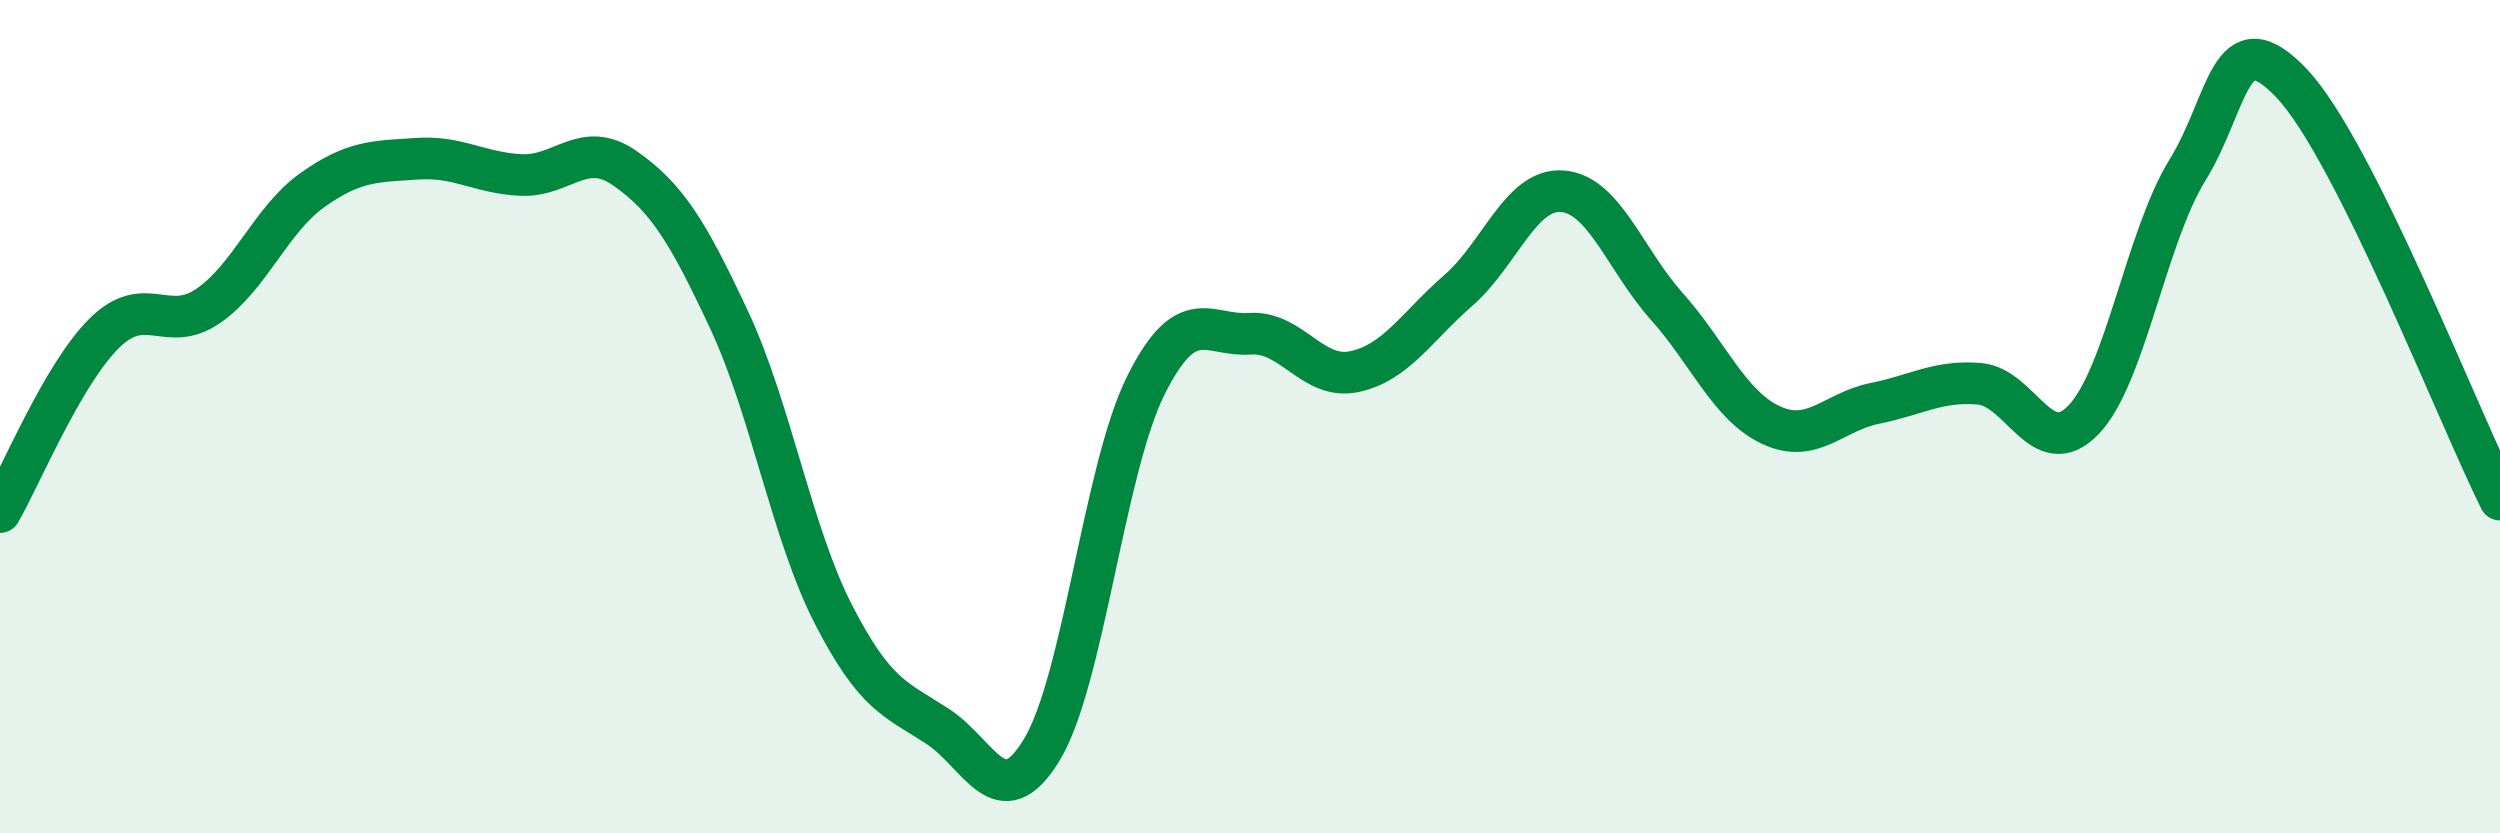
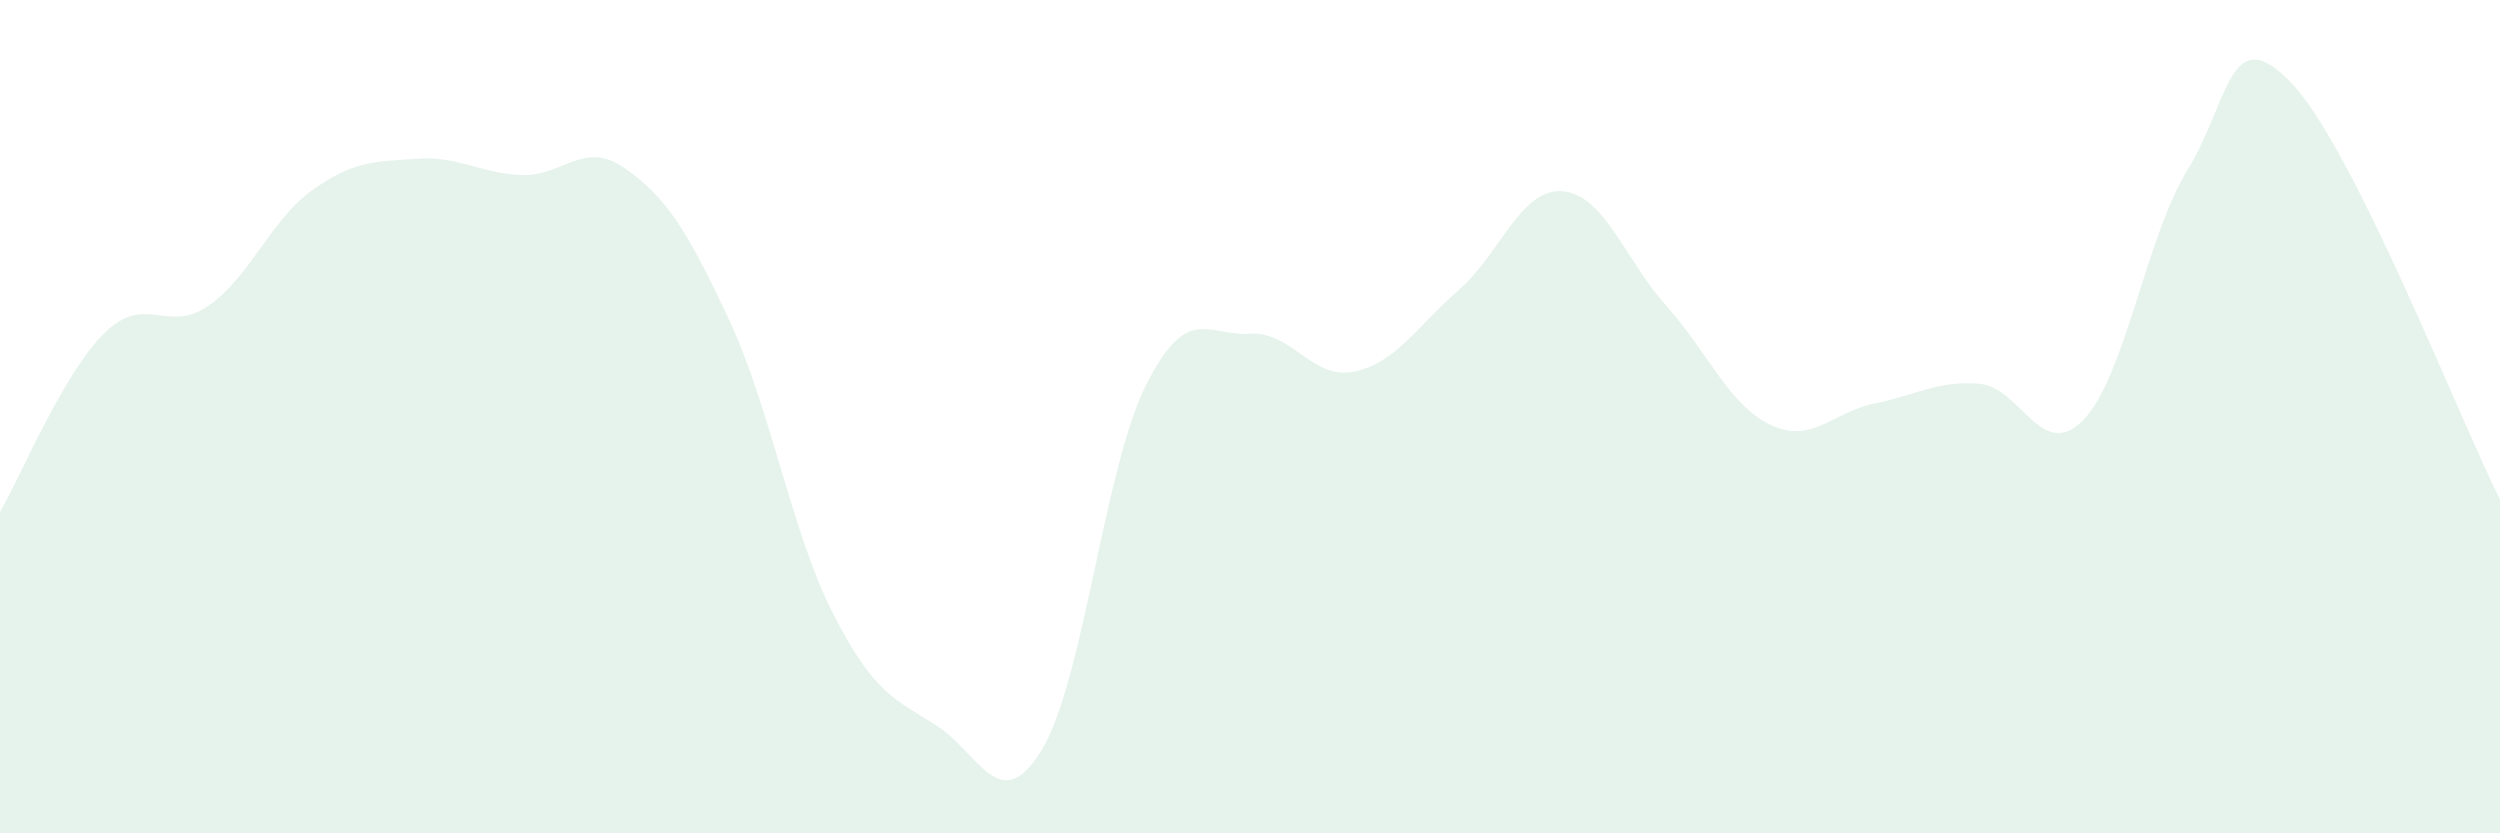
<svg xmlns="http://www.w3.org/2000/svg" width="60" height="20" viewBox="0 0 60 20">
  <path d="M 0,12.29 C 0.5,11.43 1.5,8.99 2.5,8 C 3.5,7.01 4,8.03 5,7.34 C 6,6.65 6.5,5.27 7.5,4.56 C 8.5,3.85 9,3.88 10,3.81 C 11,3.74 11.5,4.15 12.5,4.2 C 13.5,4.25 14,3.34 15,4.04 C 16,4.74 16.5,5.54 17.5,7.68 C 18.5,9.82 19,12.79 20,14.74 C 21,16.69 21.5,16.78 22.5,17.43 C 23.5,18.08 24,19.64 25,18 C 26,16.36 26.5,11.25 27.5,9.25 C 28.5,7.25 29,8.08 30,8.01 C 31,7.94 31.5,9.13 32.5,8.92 C 33.5,8.71 34,7.84 35,6.97 C 36,6.1 36.5,4.51 37.5,4.59 C 38.5,4.67 39,6.23 40,7.35 C 41,8.47 41.5,9.73 42.5,10.2 C 43.5,10.67 44,9.88 45,9.68 C 46,9.48 46.5,9.13 47.5,9.21 C 48.5,9.29 49,11.11 50,10.08 C 51,9.05 51.5,5.7 52.5,4.08 C 53.5,2.46 53.5,0.42 55,2 C 56.5,3.58 59,9.99 60,11.99L60 20L0 20Z" fill="#008740" opacity="0.1" stroke-linecap="round" stroke-linejoin="round" />
-   <path d="M 0,12.29 C 0.5,11.43 1.5,8.99 2.5,8 C 3.5,7.01 4,8.03 5,7.34 C 6,6.65 6.5,5.27 7.5,4.56 C 8.5,3.85 9,3.88 10,3.81 C 11,3.74 11.5,4.15 12.5,4.2 C 13.5,4.25 14,3.34 15,4.04 C 16,4.74 16.5,5.54 17.5,7.68 C 18.5,9.82 19,12.79 20,14.74 C 21,16.69 21.5,16.78 22.5,17.43 C 23.5,18.08 24,19.64 25,18 C 26,16.36 26.5,11.25 27.5,9.25 C 28.5,7.25 29,8.08 30,8.01 C 31,7.94 31.5,9.13 32.5,8.92 C 33.5,8.71 34,7.84 35,6.97 C 36,6.1 36.5,4.51 37.5,4.59 C 38.5,4.67 39,6.23 40,7.35 C 41,8.47 41.5,9.73 42.5,10.2 C 43.5,10.67 44,9.88 45,9.68 C 46,9.48 46.5,9.13 47.5,9.21 C 48.5,9.29 49,11.11 50,10.08 C 51,9.05 51.5,5.7 52.5,4.08 C 53.5,2.46 53.5,0.42 55,2 C 56.5,3.58 59,9.99 60,11.99" stroke="#008740" stroke-width="1" fill="none" stroke-linecap="round" stroke-linejoin="round" />
</svg>